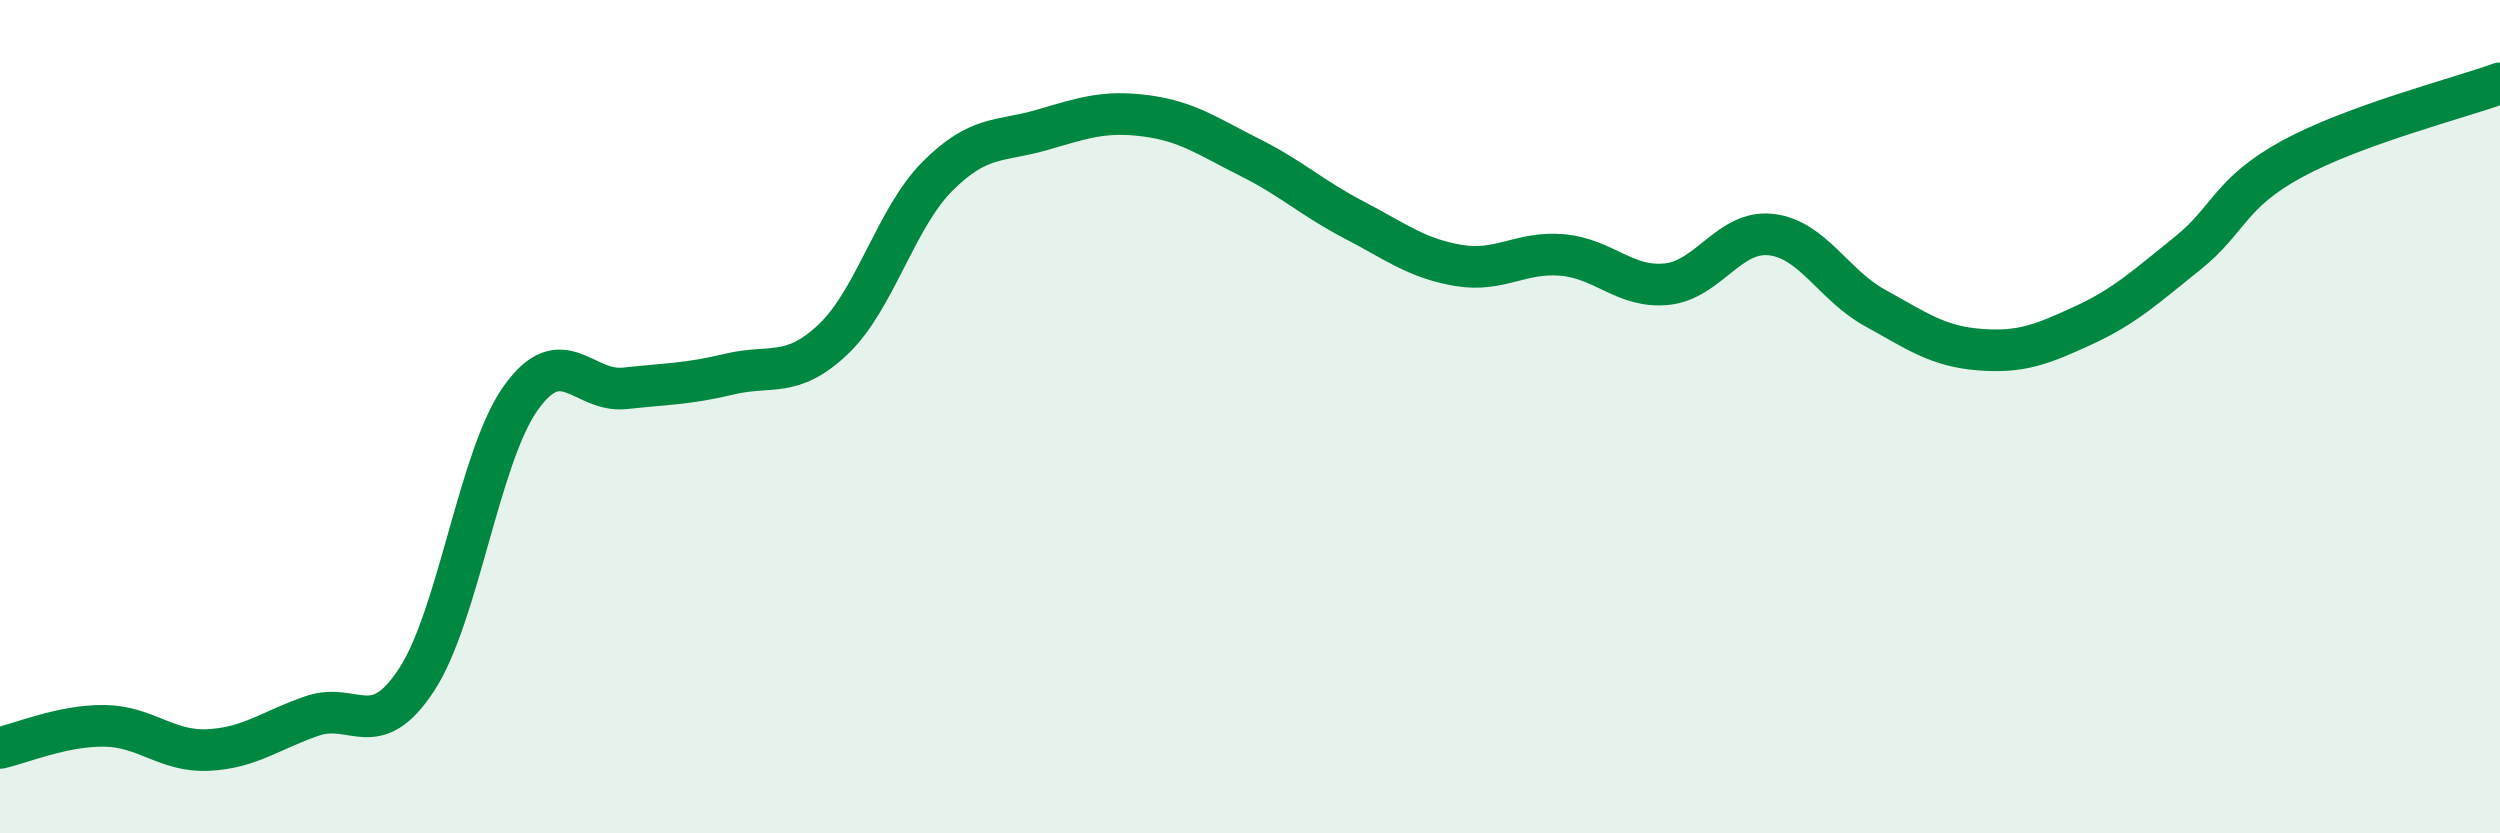
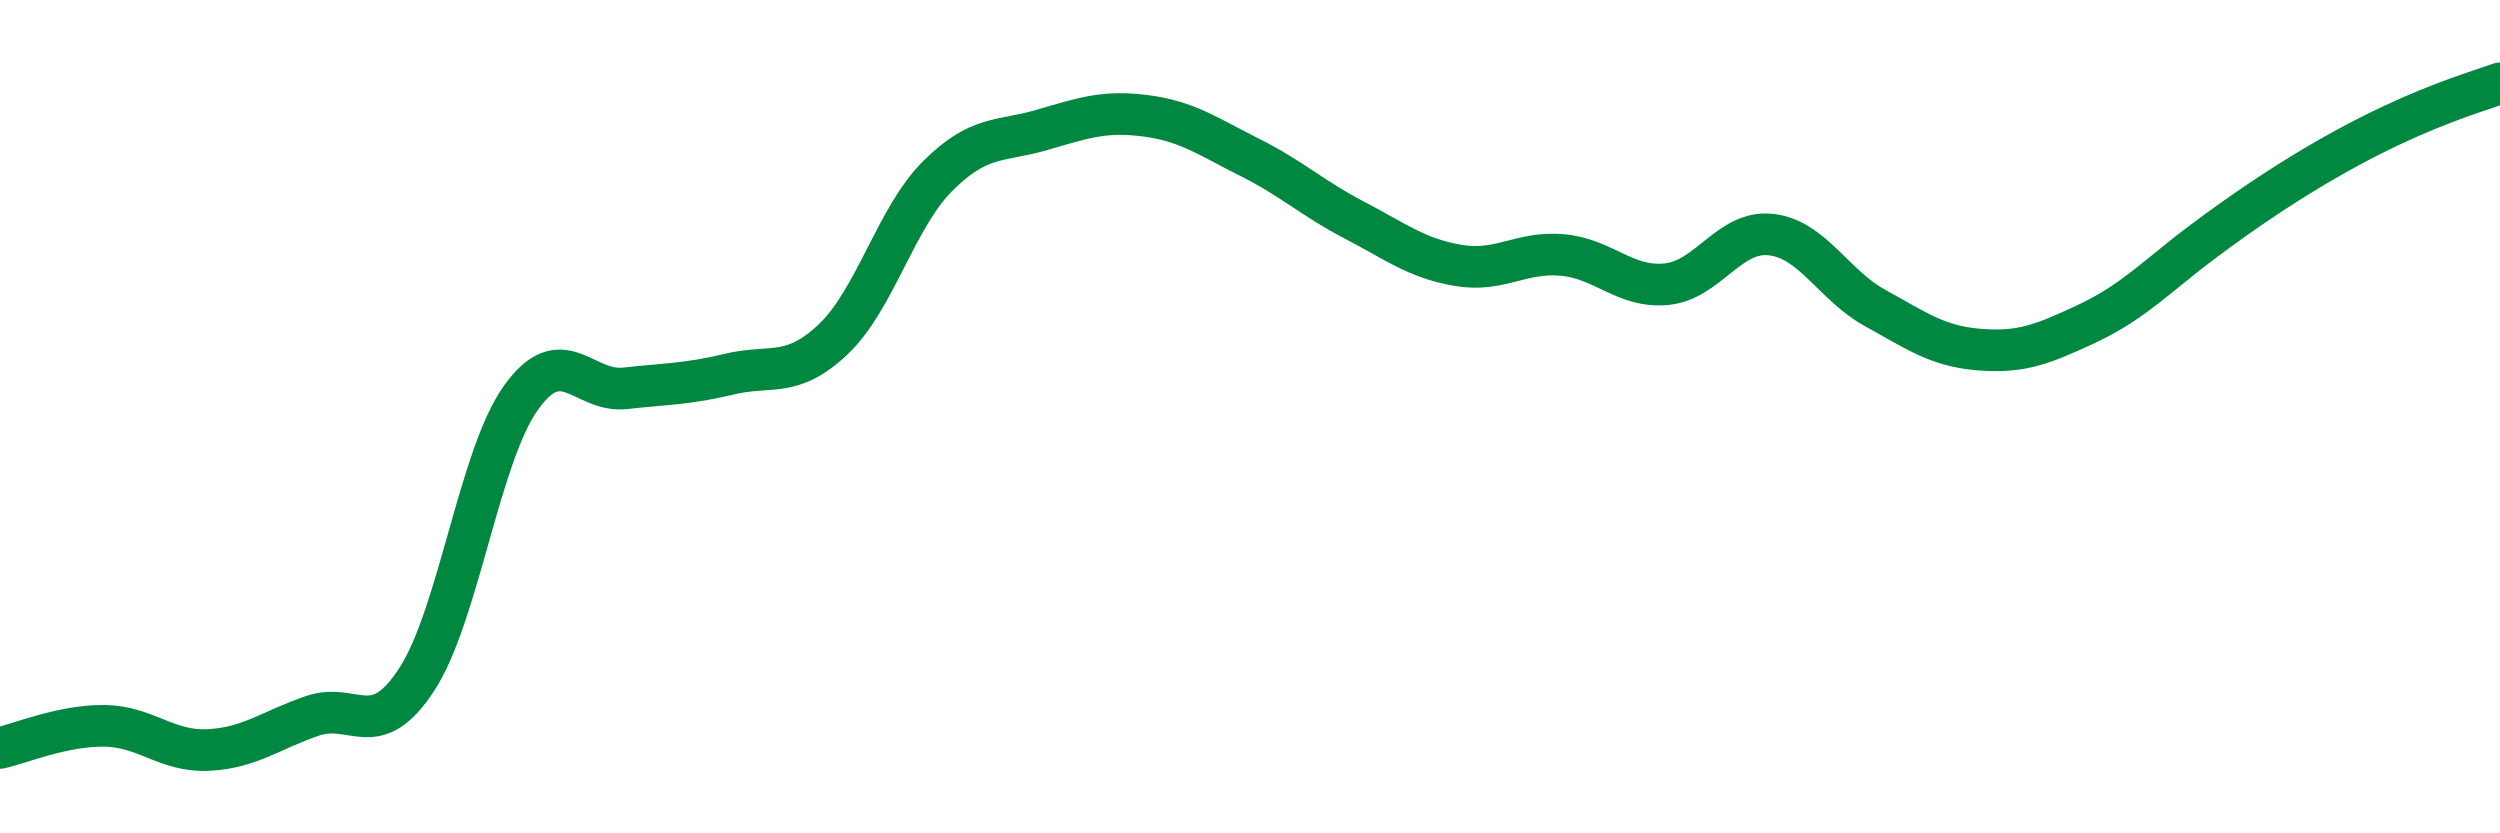
<svg xmlns="http://www.w3.org/2000/svg" width="60" height="20" viewBox="0 0 60 20">
-   <path d="M 0,17.95 C 0.5,17.84 1.5,17.41 2.5,17.42 C 3.5,17.43 4,18.05 5,18 C 6,17.95 6.5,17.52 7.5,17.18 C 8.5,16.84 9,17.84 10,16.31 C 11,14.78 11.5,10.95 12.5,9.55 C 13.5,8.15 14,9.43 15,9.32 C 16,9.21 16.5,9.22 17.5,8.98 C 18.5,8.74 19,9.09 20,8.14 C 21,7.19 21.5,5.23 22.5,4.23 C 23.5,3.23 24,3.41 25,3.12 C 26,2.83 26.5,2.65 27.5,2.78 C 28.5,2.91 29,3.28 30,3.78 C 31,4.28 31.5,4.76 32.5,5.28 C 33.5,5.8 34,6.2 35,6.37 C 36,6.54 36.5,6.03 37.5,6.12 C 38.5,6.21 39,6.92 40,6.82 C 41,6.72 41.5,5.52 42.5,5.63 C 43.5,5.74 44,6.84 45,7.39 C 46,7.94 46.5,8.31 47.5,8.39 C 48.5,8.47 49,8.27 50,7.81 C 51,7.35 51.5,6.88 52.5,6.08 C 53.5,5.28 53.5,4.64 55,3.82 C 56.5,3 59,2.36 60,2L60 20L0 20Z" fill="#008740" opacity="0.1" stroke-linecap="round" stroke-linejoin="round" />
-   <path d="M 0,17.95 C 0.5,17.84 1.5,17.41 2.5,17.42 C 3.5,17.43 4,18.05 5,18 C 6,17.95 6.5,17.52 7.5,17.18 C 8.5,16.84 9,17.84 10,16.31 C 11,14.78 11.5,10.95 12.5,9.55 C 13.5,8.15 14,9.43 15,9.32 C 16,9.21 16.5,9.22 17.5,8.98 C 18.5,8.74 19,9.09 20,8.14 C 21,7.19 21.5,5.23 22.5,4.23 C 23.5,3.23 24,3.41 25,3.12 C 26,2.83 26.5,2.65 27.5,2.78 C 28.5,2.91 29,3.28 30,3.78 C 31,4.28 31.5,4.76 32.5,5.28 C 33.5,5.8 34,6.2 35,6.37 C 36,6.54 36.5,6.03 37.5,6.12 C 38.5,6.21 39,6.92 40,6.82 C 41,6.72 41.5,5.52 42.5,5.63 C 43.5,5.74 44,6.84 45,7.39 C 46,7.94 46.5,8.31 47.5,8.39 C 48.5,8.47 49,8.27 50,7.81 C 51,7.35 51.5,6.88 52.5,6.08 C 53.5,5.28 53.5,4.64 55,3.82 C 56.5,3 59,2.36 60,2" stroke="#008740" stroke-width="1" fill="none" stroke-linecap="round" stroke-linejoin="round" />
+   <path d="M 0,17.95 C 0.5,17.84 1.5,17.41 2.5,17.42 C 3.5,17.43 4,18.05 5,18 C 6,17.95 6.5,17.52 7.5,17.18 C 8.5,16.84 9,17.84 10,16.31 C 11,14.78 11.5,10.95 12.5,9.55 C 13.5,8.15 14,9.43 15,9.32 C 16,9.21 16.5,9.22 17.5,8.98 C 18.5,8.74 19,9.09 20,8.14 C 21,7.19 21.5,5.23 22.5,4.23 C 23.5,3.23 24,3.41 25,3.12 C 26,2.83 26.5,2.65 27.5,2.78 C 28.5,2.91 29,3.28 30,3.78 C 31,4.28 31.5,4.76 32.5,5.28 C 33.5,5.8 34,6.2 35,6.37 C 36,6.54 36.5,6.03 37.5,6.12 C 38.5,6.21 39,6.92 40,6.82 C 41,6.72 41.5,5.52 42.5,5.63 C 43.5,5.74 44,6.84 45,7.39 C 46,7.94 46.5,8.31 47.5,8.39 C 48.5,8.47 49,8.27 50,7.81 C 51,7.35 51.5,6.88 52.5,6.08 C 56.5,3 59,2.36 60,2" stroke="#008740" stroke-width="1" fill="none" stroke-linecap="round" stroke-linejoin="round" />
</svg>